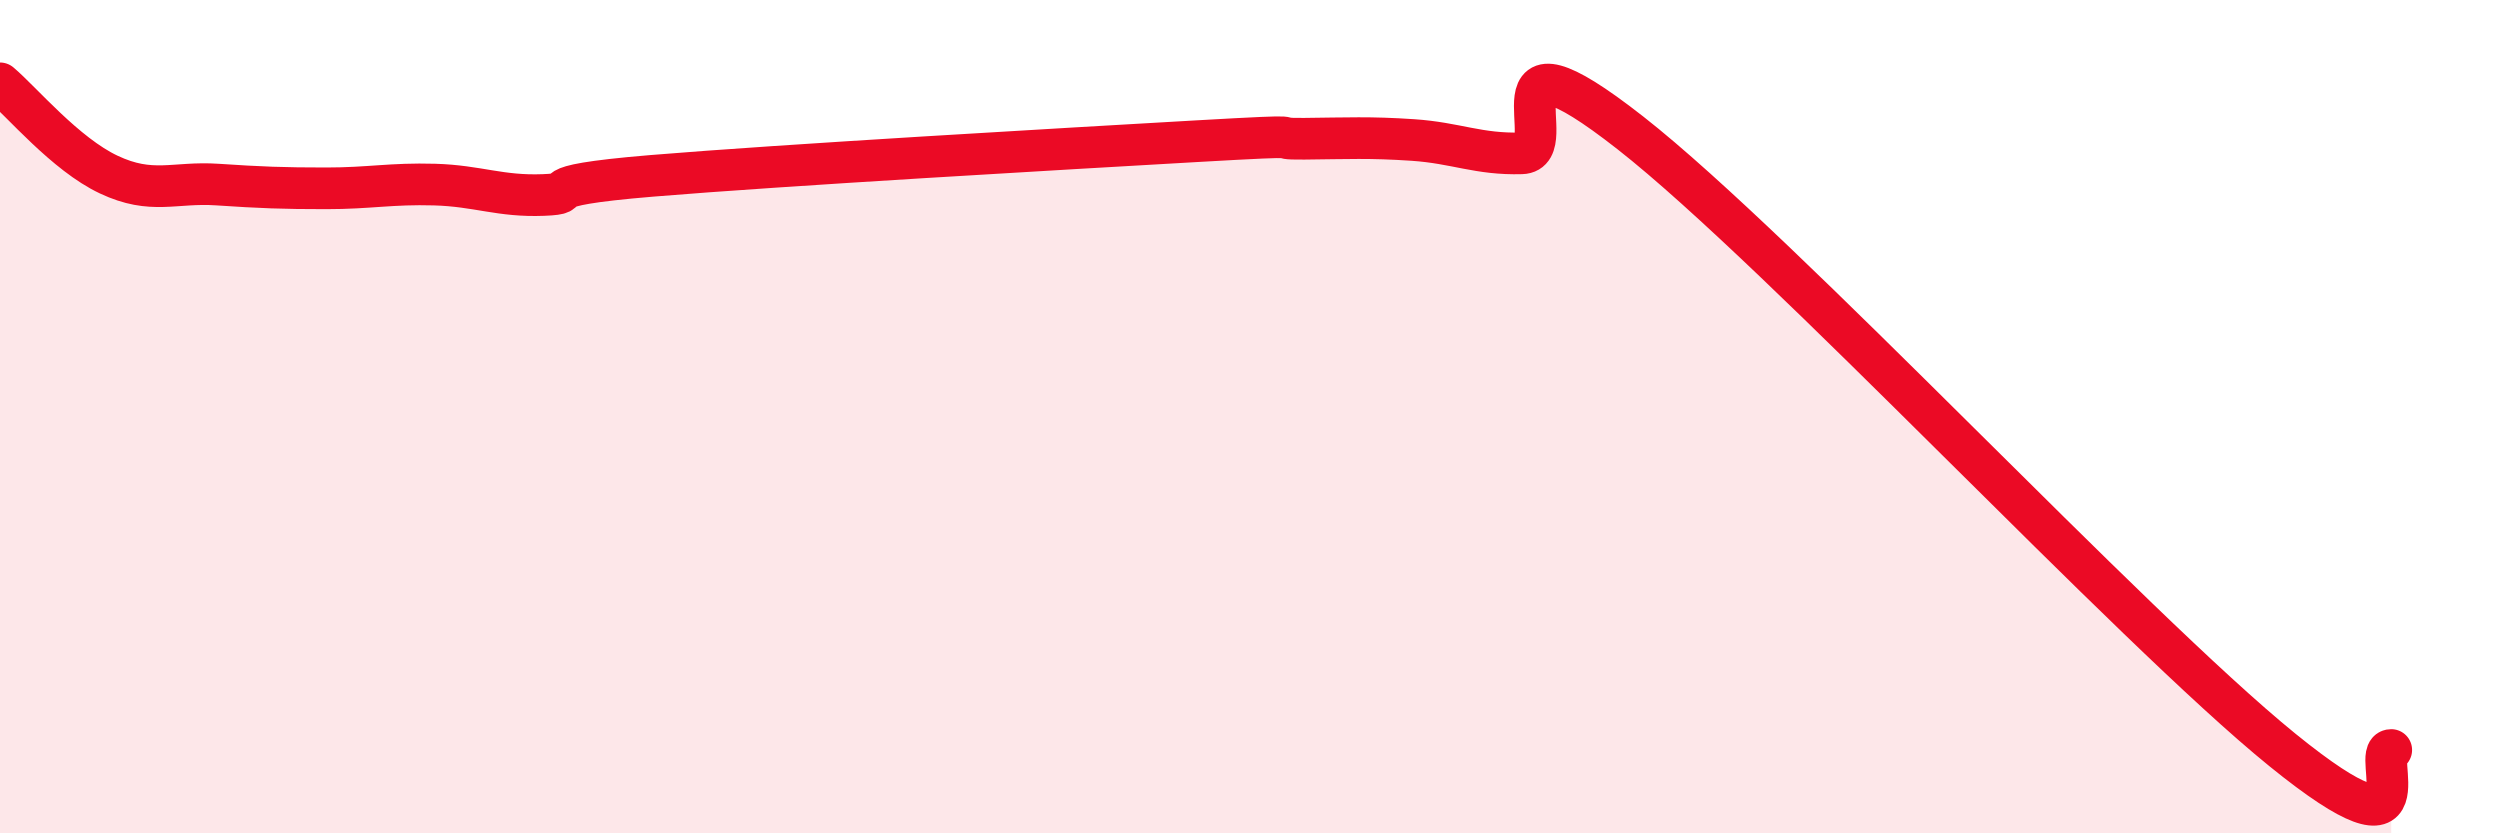
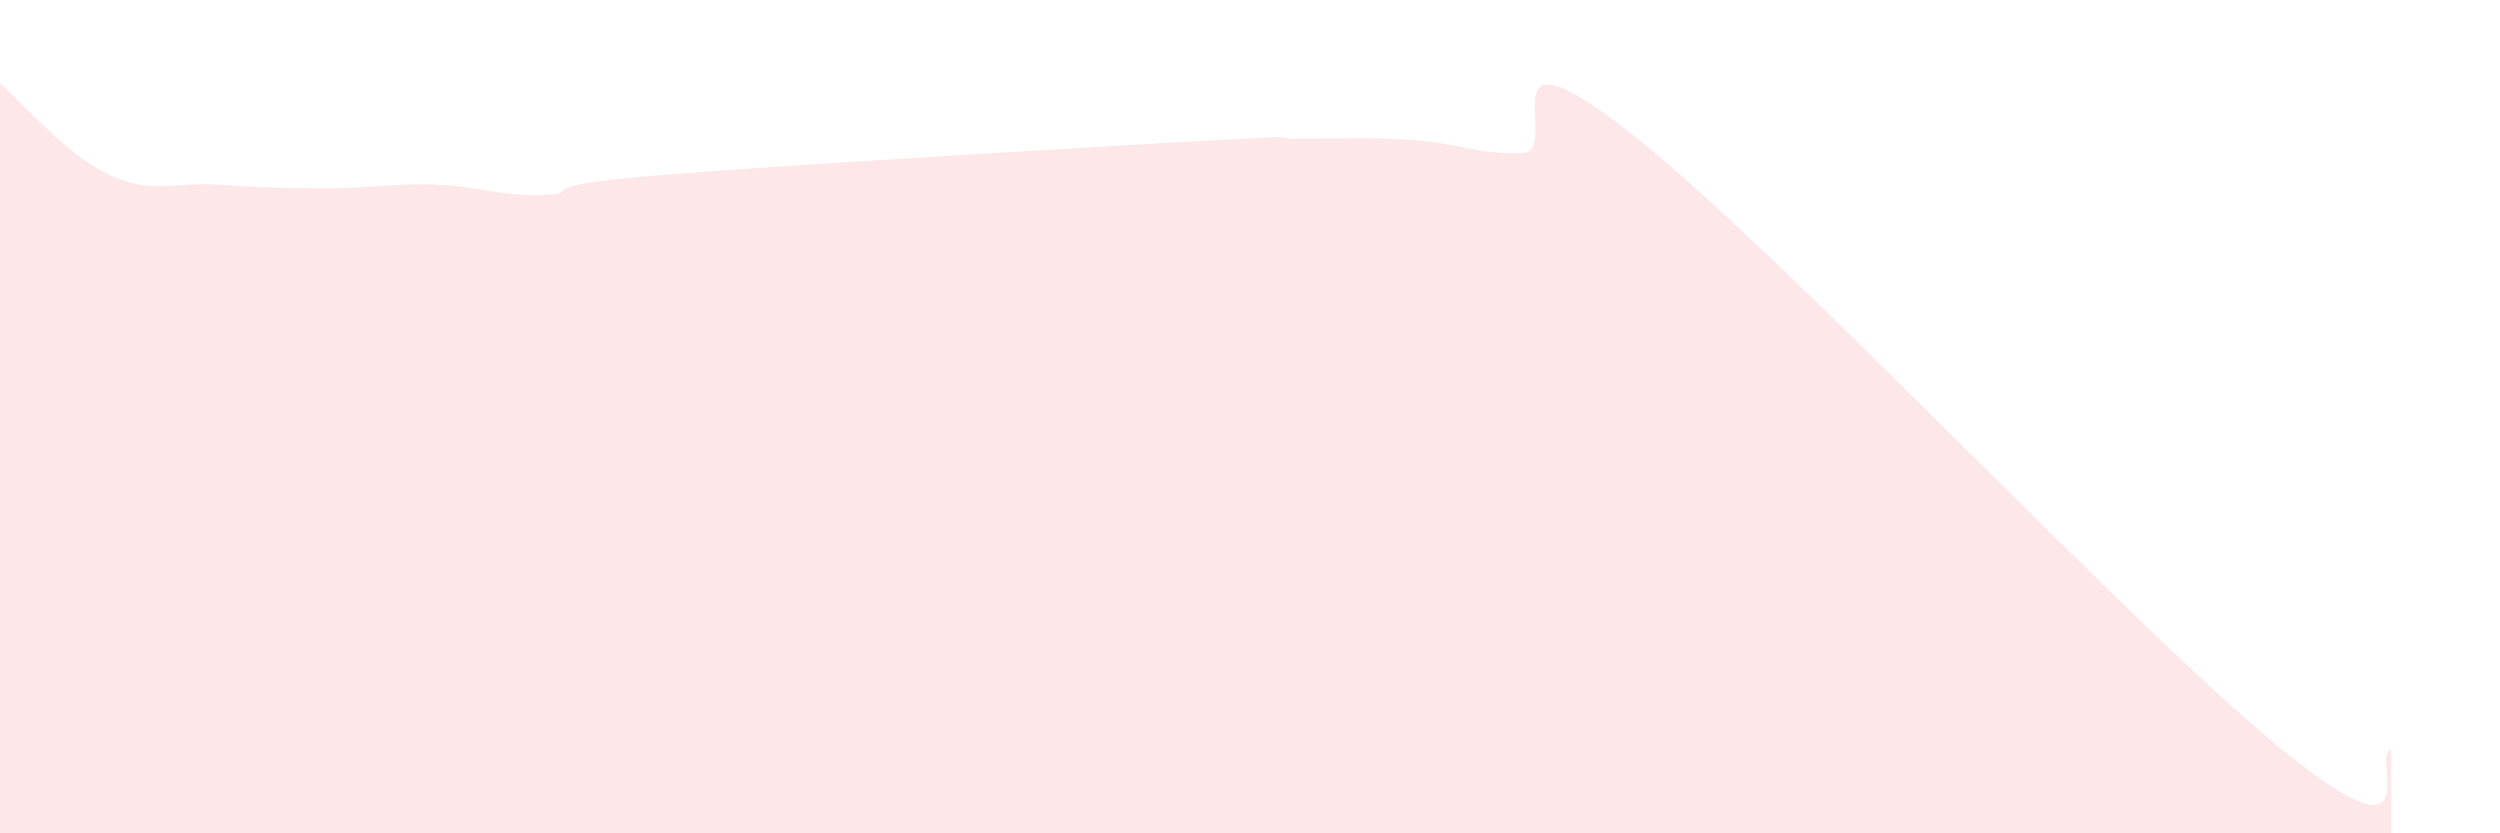
<svg xmlns="http://www.w3.org/2000/svg" width="60" height="20" viewBox="0 0 60 20">
  <path d="M 0,2 C 0.52,2.44 1.57,3.7 2.61,4.19 C 3.65,4.68 4.18,4.36 5.22,4.43 C 6.26,4.5 6.79,4.52 7.83,4.52 C 8.87,4.52 9.39,4.4 10.43,4.43 C 11.47,4.46 12,4.72 13.04,4.68 C 14.08,4.64 12.52,4.48 15.65,4.22 C 18.78,3.96 25.57,3.57 28.7,3.39 C 31.83,3.21 30.26,3.34 31.3,3.33 C 32.34,3.32 32.87,3.29 33.91,3.36 C 34.95,3.43 35.48,3.71 36.52,3.68 C 37.56,3.65 35.48,0.33 39.13,3.19 C 42.78,6.05 51.13,15.04 54.78,18 C 58.43,20.96 56.87,18 57.39,18L57.39 20L0 20Z" fill="#EB0A25" opacity="0.1" stroke-linecap="round" stroke-linejoin="round" />
-   <path d="M 0,2 C 0.52,2.44 1.57,3.7 2.61,4.19 C 3.65,4.68 4.18,4.36 5.22,4.43 C 6.26,4.5 6.79,4.52 7.83,4.52 C 8.87,4.52 9.39,4.4 10.43,4.43 C 11.47,4.46 12,4.72 13.04,4.68 C 14.08,4.64 12.52,4.48 15.65,4.22 C 18.78,3.96 25.57,3.57 28.7,3.39 C 31.83,3.21 30.26,3.34 31.3,3.33 C 32.34,3.32 32.87,3.29 33.91,3.36 C 34.95,3.43 35.48,3.71 36.52,3.68 C 37.56,3.65 35.48,0.33 39.13,3.19 C 42.78,6.05 51.13,15.04 54.78,18 C 58.43,20.96 56.87,18 57.39,18" stroke="#EB0A25" stroke-width="1" fill="none" stroke-linecap="round" stroke-linejoin="round" />
</svg>